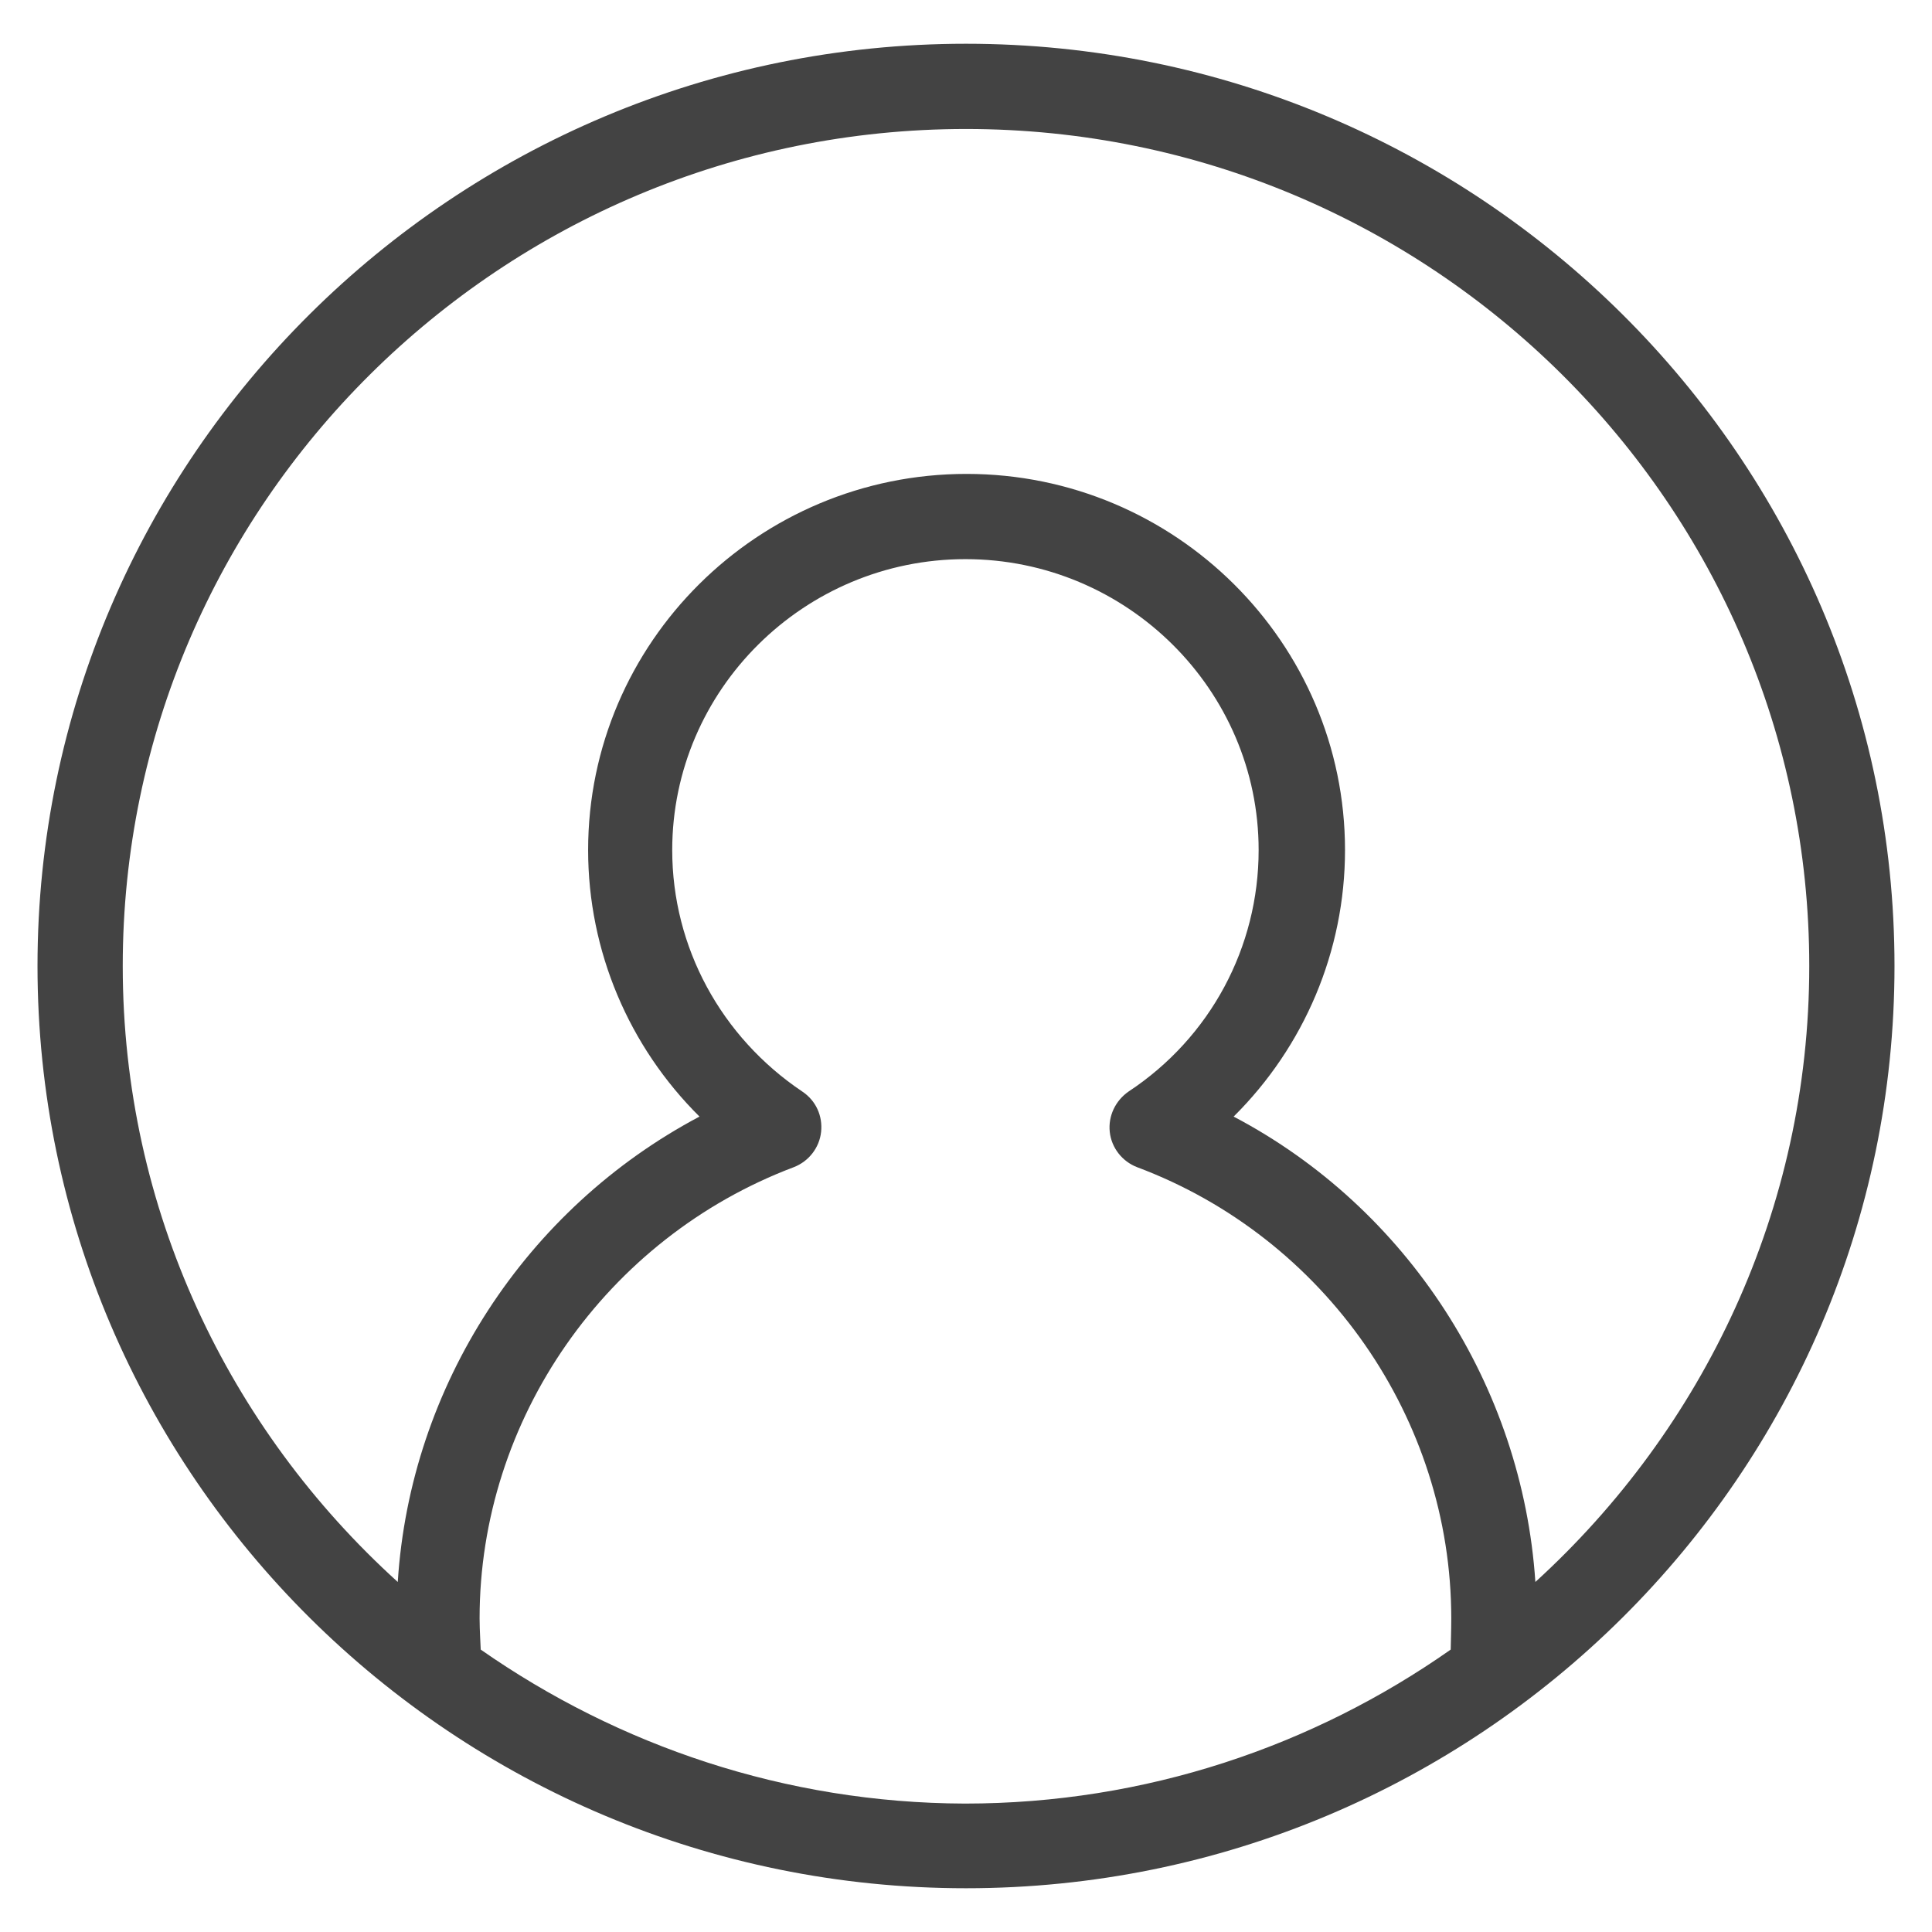
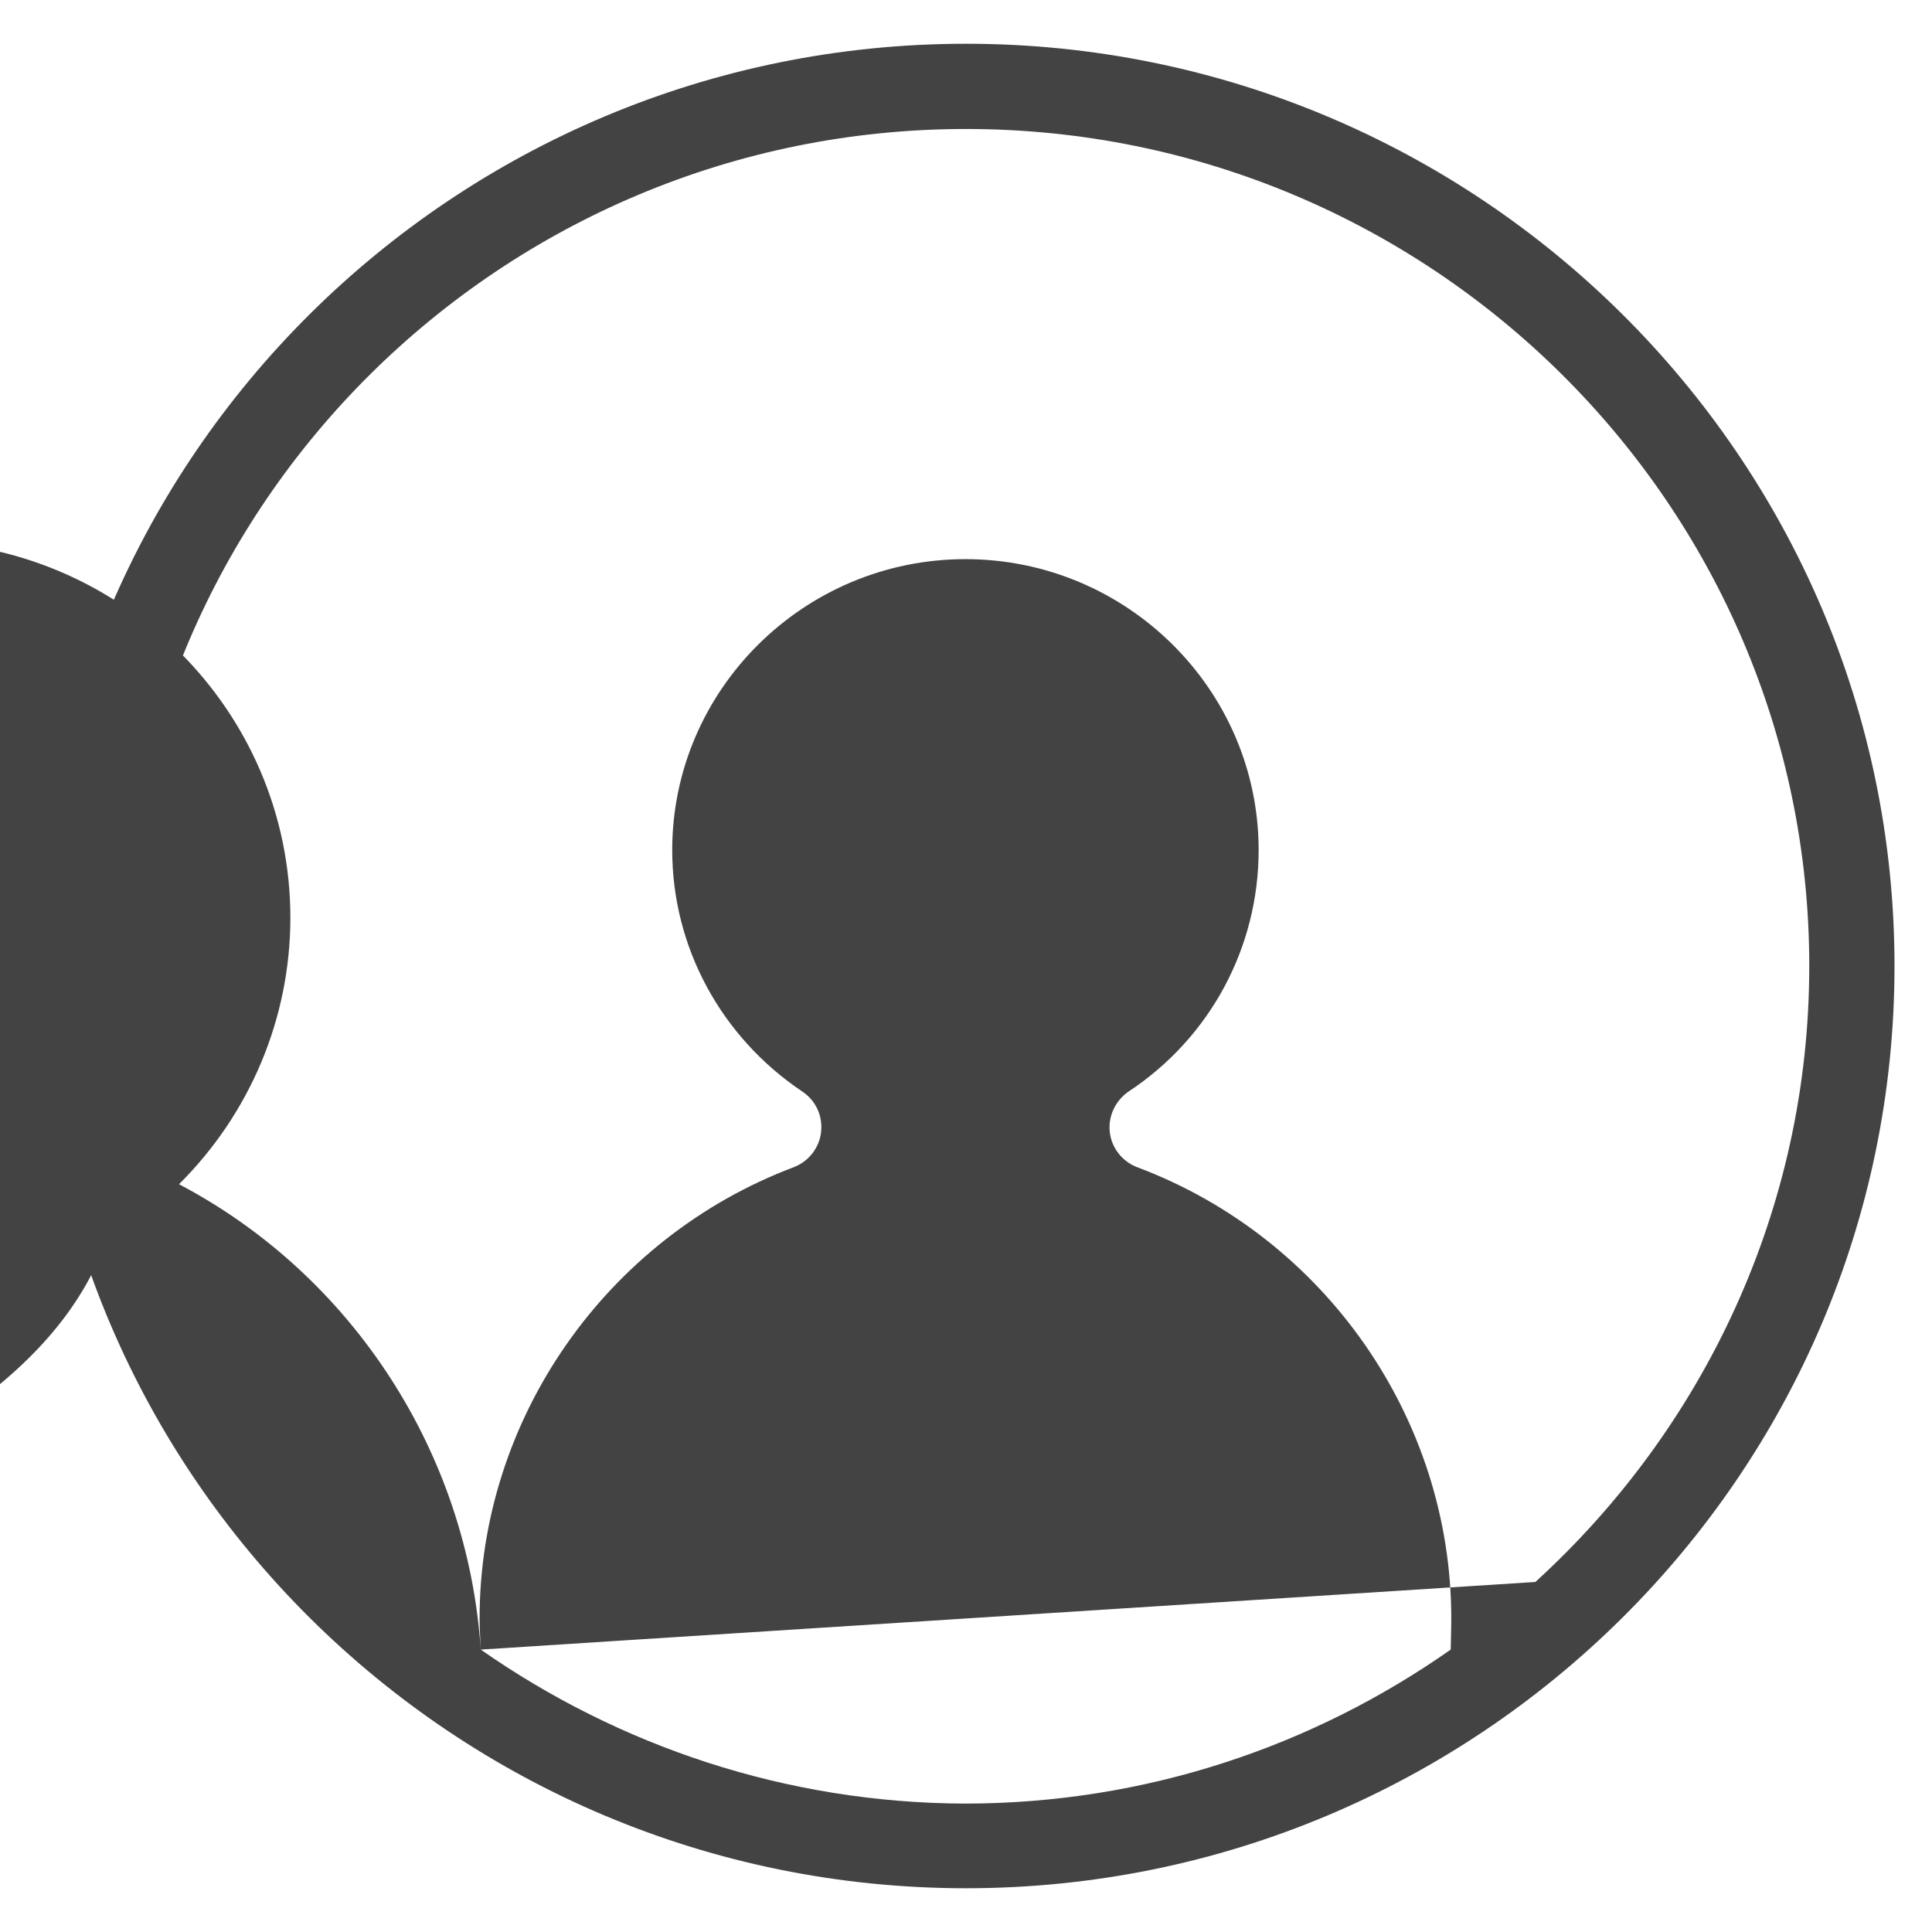
<svg xmlns="http://www.w3.org/2000/svg" version="1.1" x="0px" y="0px" viewBox="0 0 34 34" style="enable-background:new 0 0 34 34;" xml:space="preserve">
  <style type="text/css">
	.st0{fill:#434343;}
</style>
  <g id="Layer_1">
</g>
  <g id="Isolation_Mode">
-     <path class="st0" d="M17,0.77C7.99,0.77,0.66,8.05,0.66,17S7.99,33.23,17,33.23S33.34,25.95,33.34,17S26.01,0.77,17,0.77z    M8.46,29.03c0-0.04-0.02-0.34-0.02-0.55c0-3.5,2.22-6.69,5.53-7.94c0.26-0.1,0.45-0.34,0.48-0.62c0.03-0.28-0.09-0.55-0.33-0.71   c-1.43-0.96-2.29-2.54-2.29-4.25c0-2.82,2.32-5.12,5.16-5.12s5.16,2.3,5.16,5.12c0,1.71-0.85,3.3-2.29,4.25   c-0.23,0.16-0.36,0.43-0.33,0.71c0.03,0.28,0.22,0.52,0.48,0.62c3.31,1.24,5.53,4.43,5.53,7.94c0,0.21-0.01,0.49-0.01,0.55   c-2.42,1.7-5.37,2.71-8.55,2.71C13.82,31.73,10.88,30.72,8.46,29.03z M27.02,27.84c-0.23-3.45-2.25-6.58-5.31-8.19   c1.24-1.23,1.96-2.91,1.96-4.69c0-3.65-2.99-6.62-6.66-6.62s-6.66,2.97-6.66,6.62c0,1.78,0.72,3.46,1.96,4.69   c-3.06,1.62-5.09,4.74-5.31,8.19C4.03,25.15,2.16,21.29,2.16,17C2.16,8.88,8.82,2.27,17,2.27S31.84,8.88,31.84,17   C31.84,21.29,29.97,25.15,27.02,27.84z" />
+     <path class="st0" d="M17,0.77C7.99,0.77,0.66,8.05,0.66,17S7.99,33.23,17,33.23S33.34,25.95,33.34,17S26.01,0.77,17,0.77z    M8.46,29.03c0-0.04-0.02-0.34-0.02-0.55c0-3.5,2.22-6.69,5.53-7.94c0.26-0.1,0.45-0.34,0.48-0.62c0.03-0.28-0.09-0.55-0.33-0.71   c-1.43-0.96-2.29-2.54-2.29-4.25c0-2.82,2.32-5.12,5.16-5.12s5.16,2.3,5.16,5.12c0,1.71-0.85,3.3-2.29,4.25   c-0.23,0.16-0.36,0.43-0.33,0.71c0.03,0.28,0.22,0.52,0.48,0.62c3.31,1.24,5.53,4.43,5.53,7.94c0,0.21-0.01,0.49-0.01,0.55   c-2.42,1.7-5.37,2.71-8.55,2.71C13.82,31.73,10.88,30.72,8.46,29.03z c-0.23-3.45-2.25-6.58-5.31-8.19   c1.24-1.23,1.96-2.91,1.96-4.69c0-3.65-2.99-6.62-6.66-6.62s-6.66,2.97-6.66,6.62c0,1.78,0.72,3.46,1.96,4.69   c-3.06,1.62-5.09,4.74-5.31,8.19C4.03,25.15,2.16,21.29,2.16,17C2.16,8.88,8.82,2.27,17,2.27S31.84,8.88,31.84,17   C31.84,21.29,29.97,25.15,27.02,27.84z" />
  </g>
</svg>